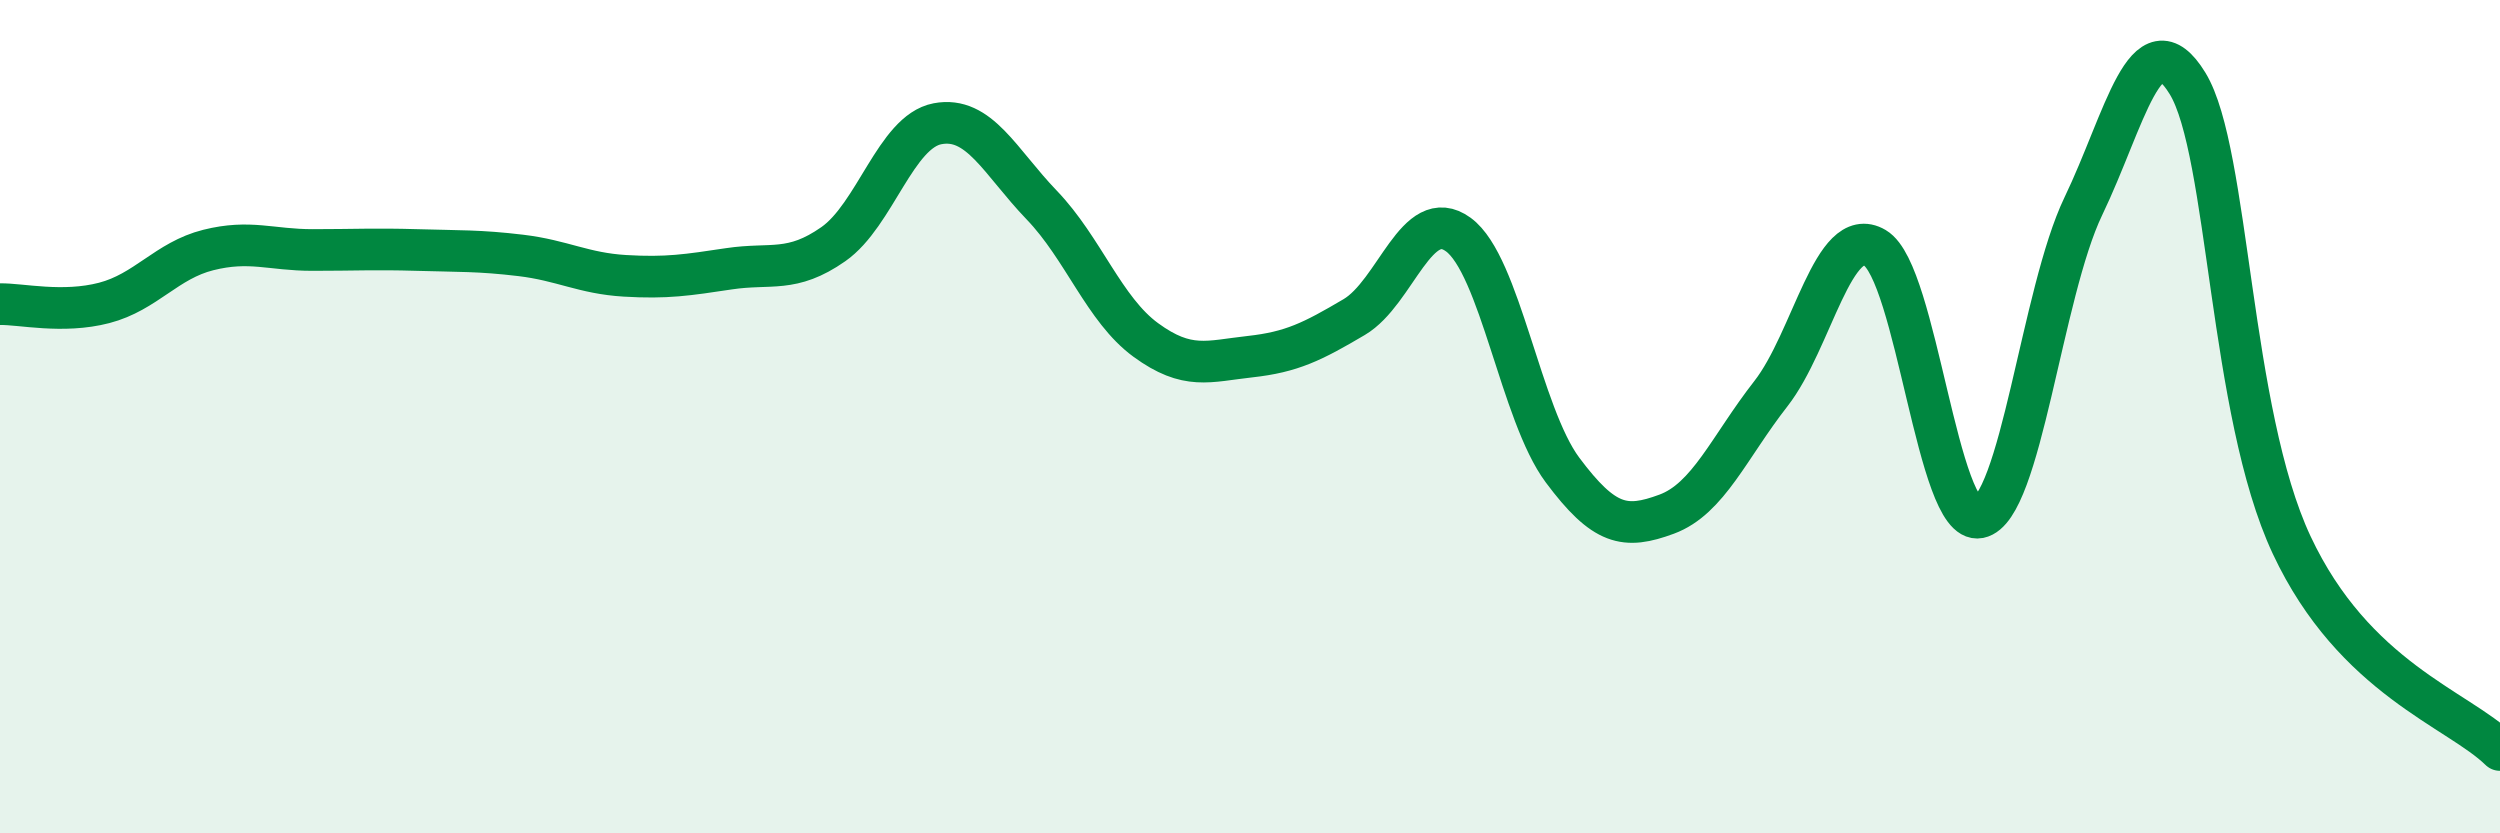
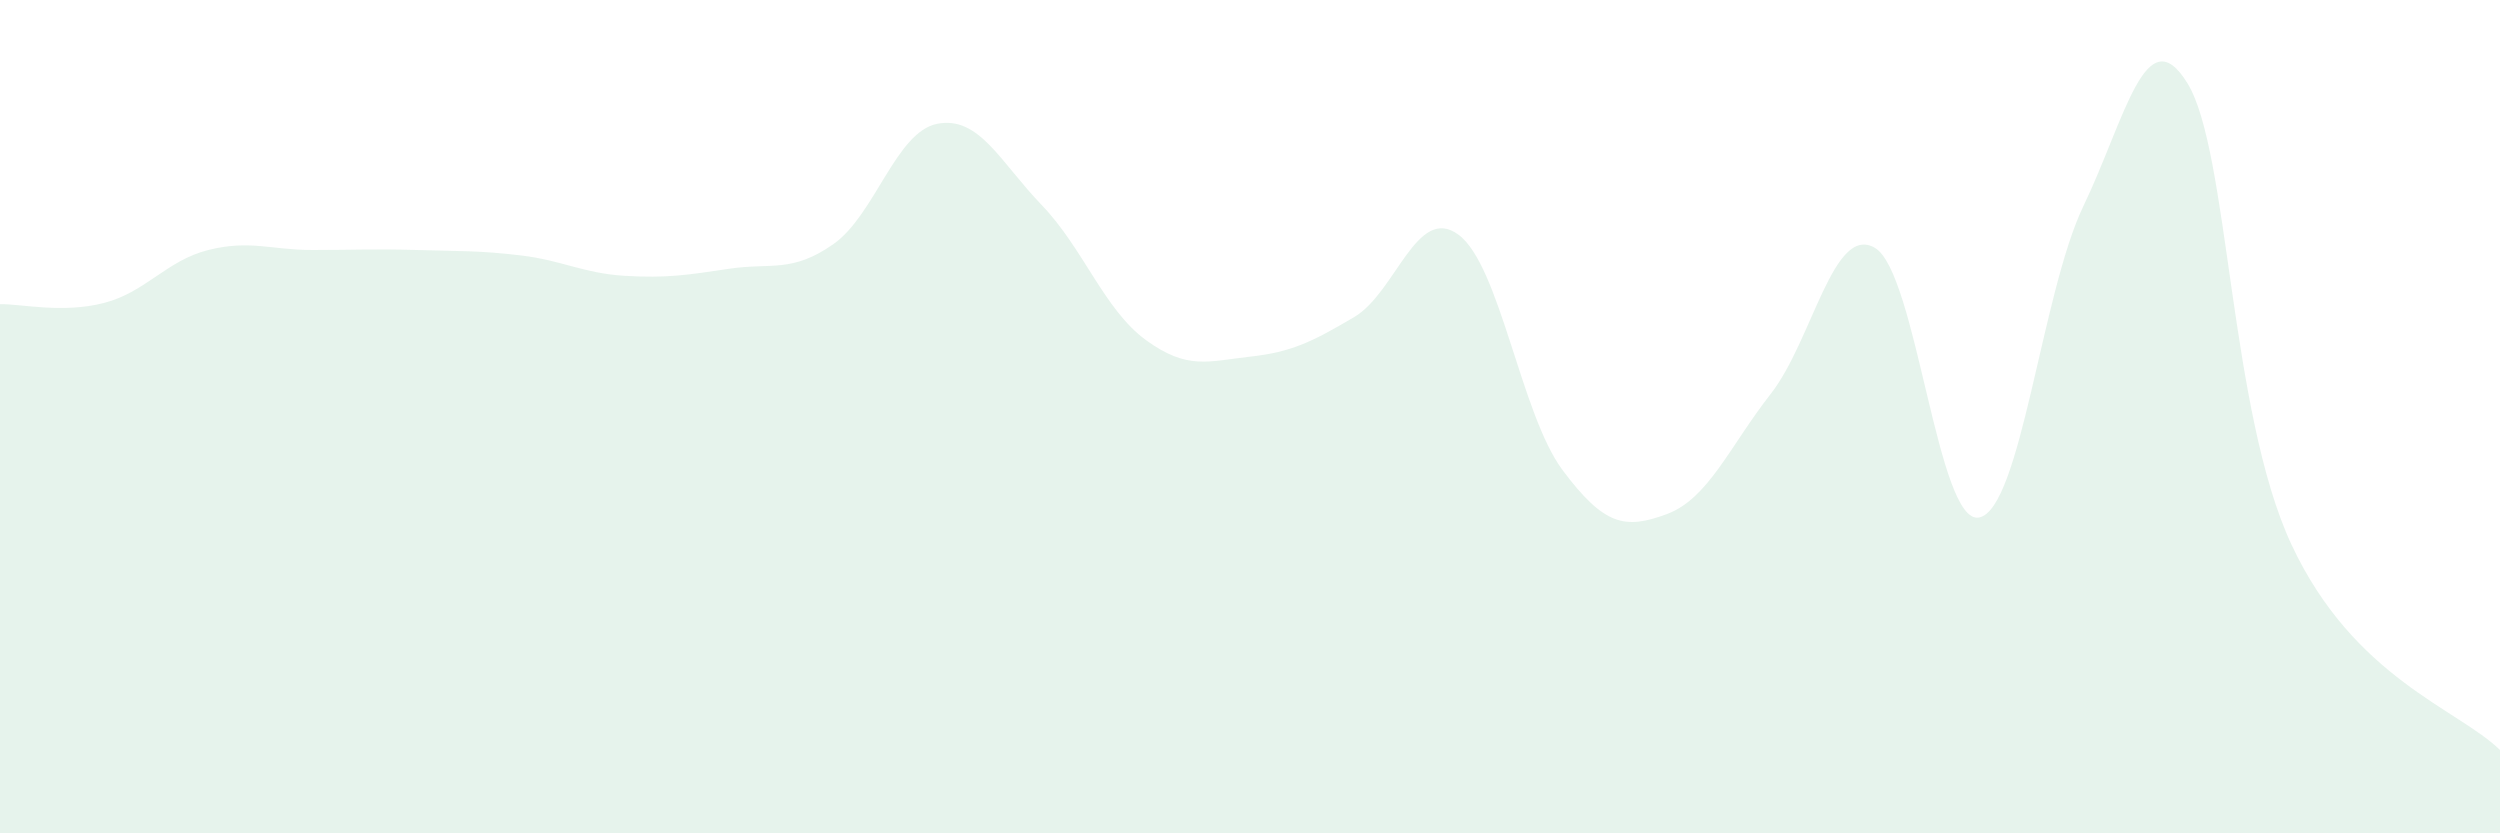
<svg xmlns="http://www.w3.org/2000/svg" width="60" height="20" viewBox="0 0 60 20">
  <path d="M 0,7.3 C 0.5,7.29 1.5,7.53 2.5,7.27 C 3.5,7.01 4,6.25 5,6 C 6,5.75 6.5,6 7.5,6 C 8.5,6 9,5.97 10,6 C 11,6.03 11.5,6.01 12.5,6.13 C 13.5,6.25 14,6.56 15,6.62 C 16,6.68 16.5,6.6 17.5,6.45 C 18.5,6.3 19,6.56 20,5.86 C 21,5.16 21.5,3.16 22.5,2.97 C 23.5,2.78 24,3.88 25,4.92 C 26,5.96 26.5,7.43 27.5,8.16 C 28.5,8.89 29,8.67 30,8.56 C 31,8.45 31.5,8.2 32.5,7.61 C 33.5,7.02 34,4.9 35,5.63 C 36,6.36 36.5,9.94 37.5,11.28 C 38.5,12.62 39,12.71 40,12.34 C 41,11.97 41.5,10.73 42.5,9.45 C 43.5,8.17 44,5.36 45,5.95 C 46,6.54 46.5,12.62 47.5,12.42 C 48.5,12.22 49,7.03 50,4.95 C 51,2.87 51.5,0.37 52.5,2 C 53.5,3.63 53.5,9.88 55,13.08 C 56.5,16.28 59,17.02 60,18L60 20L0 20Z" fill="#008740" opacity="0.1" stroke-linecap="round" stroke-linejoin="round" />
-   <path d="M 0,7.3 C 0.5,7.29 1.5,7.53 2.5,7.27 C 3.5,7.01 4,6.25 5,6 C 6,5.75 6.5,6 7.5,6 C 8.5,6 9,5.97 10,6 C 11,6.03 11.5,6.01 12.5,6.13 C 13.5,6.25 14,6.56 15,6.62 C 16,6.68 16.5,6.6 17.5,6.45 C 18.5,6.3 19,6.56 20,5.86 C 21,5.16 21.5,3.16 22.5,2.97 C 23.5,2.78 24,3.88 25,4.92 C 26,5.96 26.5,7.43 27.5,8.16 C 28.5,8.89 29,8.67 30,8.56 C 31,8.45 31.5,8.2 32.5,7.61 C 33.5,7.02 34,4.9 35,5.63 C 36,6.36 36.5,9.94 37.5,11.28 C 38.5,12.62 39,12.71 40,12.34 C 41,11.97 41.5,10.73 42.5,9.45 C 43.5,8.17 44,5.36 45,5.95 C 46,6.54 46.5,12.62 47.5,12.42 C 48.5,12.22 49,7.03 50,4.95 C 51,2.87 51.5,0.37 52.5,2 C 53.5,3.63 53.5,9.88 55,13.08 C 56.5,16.28 59,17.02 60,18" stroke="#008740" stroke-width="1" fill="none" stroke-linecap="round" stroke-linejoin="round" />
</svg>